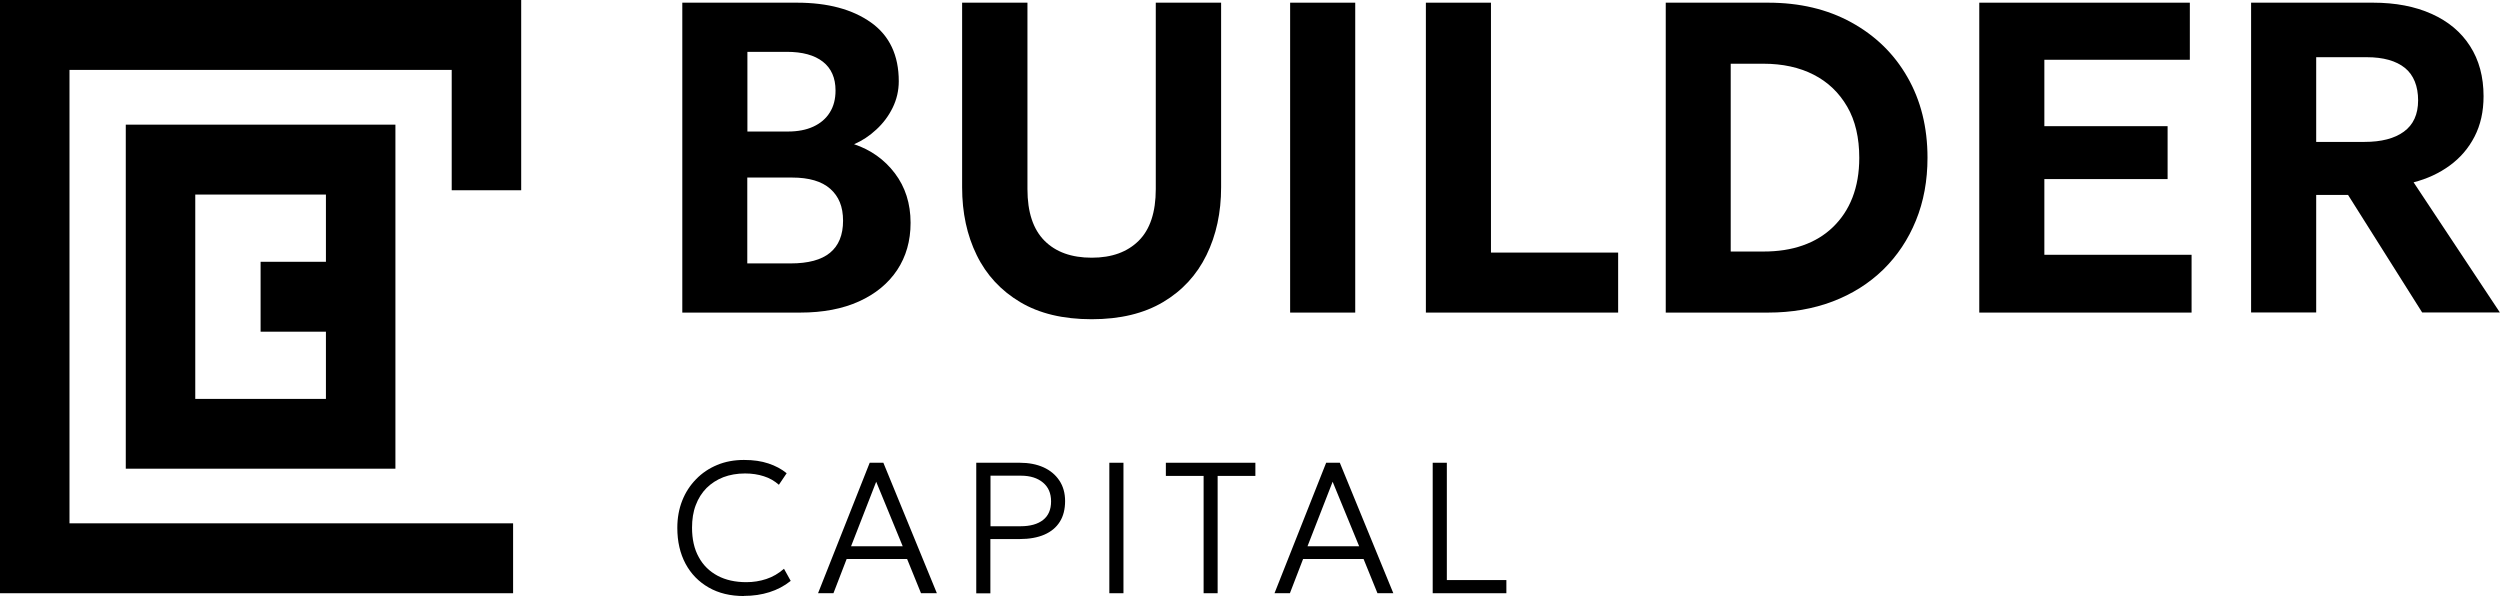
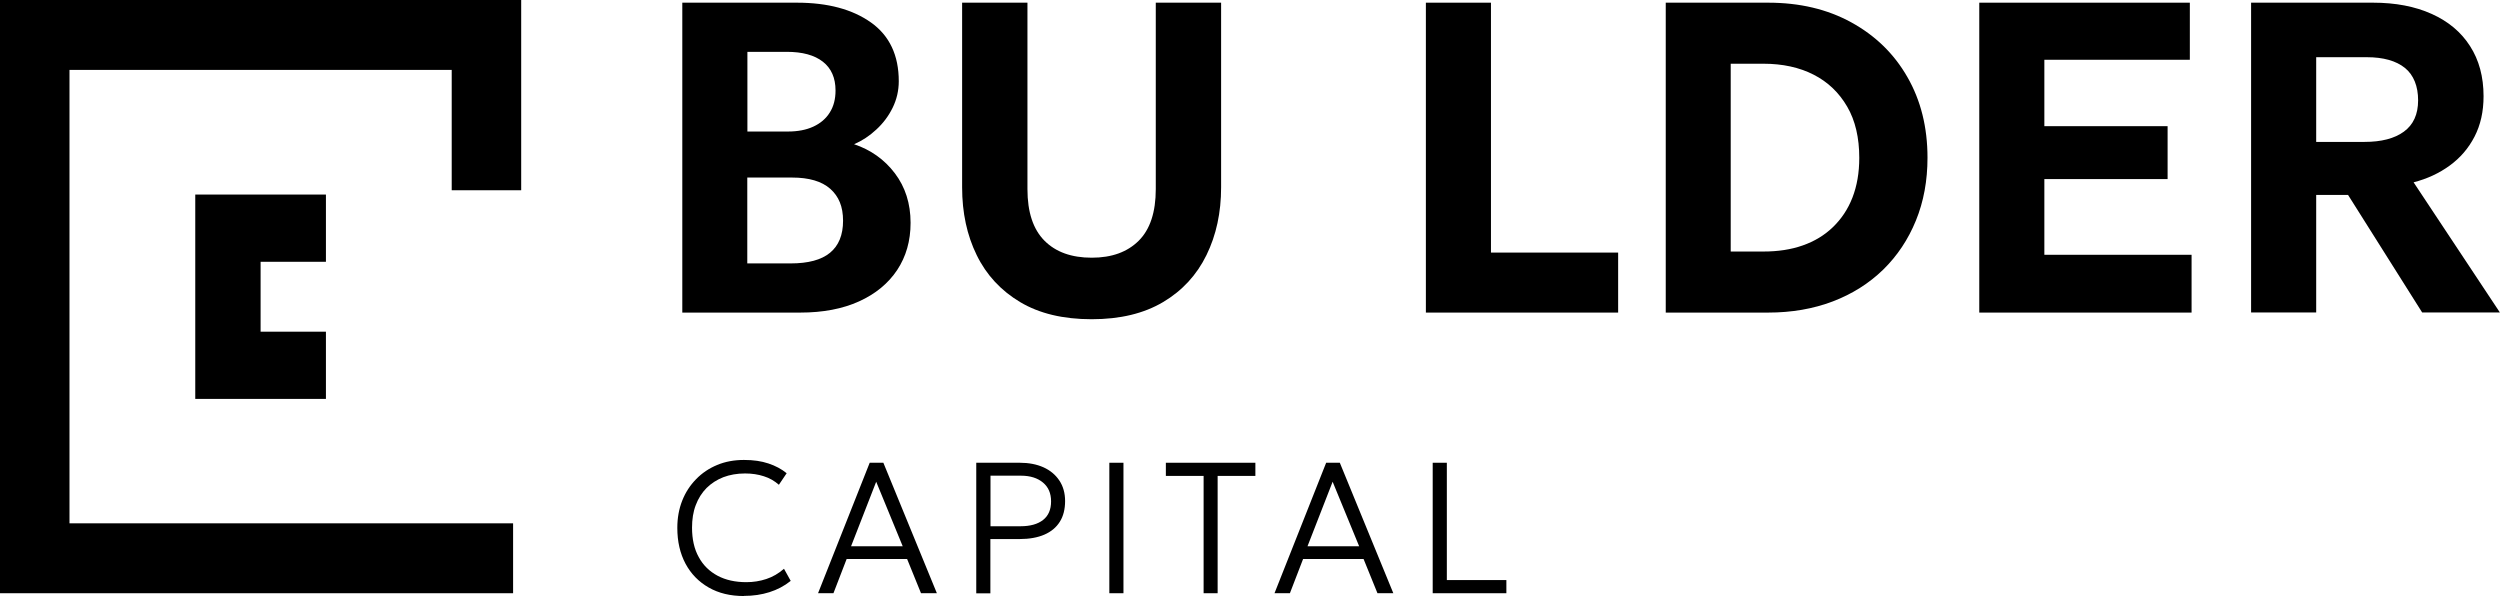
<svg xmlns="http://www.w3.org/2000/svg" width="151" height="36" viewBox="0 0 151 36" fill="none">
  <g clip-path="url(#clip0_2647_820)">
    <path d="M31.48 11.491V0H0V35.831H30.991V31.609H4.197V4.222H27.283V11.491H31.48Z" fill="black" />
-     <path d="M7.597 7.529V28.309H23.883V7.529H7.597ZM11.794 24.087V11.751H19.686V15.812H15.74V20.034H19.686V24.094H11.794V24.087Z" fill="black" />
+     <path d="M7.597 7.529H23.883V7.529H7.597ZM11.794 24.087V11.751H19.686V15.812H15.74V20.034H19.686V24.094H11.794V24.087Z" fill="black" />
    <path d="M41.211 18.88V0.162H48.137C49.998 0.162 51.488 0.563 52.607 1.358C53.726 2.153 54.286 3.342 54.286 4.905C54.286 5.475 54.16 6.009 53.915 6.509C53.67 7.009 53.342 7.445 52.929 7.825C52.523 8.205 52.075 8.5 51.586 8.711C52.593 9.049 53.418 9.633 54.048 10.464C54.678 11.294 54.999 12.293 54.999 13.461C54.999 14.552 54.727 15.495 54.188 16.311C53.649 17.12 52.88 17.754 51.886 18.204C50.893 18.654 49.711 18.88 48.34 18.88H41.204H41.211ZM45.143 7.944H47.591C48.186 7.944 48.696 7.846 49.123 7.649C49.55 7.452 49.886 7.17 50.117 6.798C50.354 6.425 50.466 5.981 50.466 5.468C50.466 4.708 50.214 4.131 49.704 3.729C49.193 3.328 48.465 3.131 47.521 3.131H45.143V7.944ZM45.143 15.91H47.759C48.815 15.91 49.606 15.699 50.13 15.27C50.655 14.841 50.921 14.193 50.921 13.335C50.921 12.476 50.662 11.864 50.151 11.407C49.634 10.949 48.864 10.724 47.836 10.724H45.136V15.91H45.143Z" fill="black" />
    <path d="M65.933 19.281C64.213 19.281 62.772 18.936 61.617 18.246C60.463 17.557 59.581 16.614 58.994 15.411C58.406 14.214 58.112 12.849 58.112 11.315V0.162H62.058V11.421C62.058 12.814 62.401 13.848 63.086 14.538C63.772 15.227 64.723 15.565 65.941 15.565C67.158 15.565 68.095 15.22 68.781 14.538C69.466 13.855 69.809 12.814 69.809 11.421V0.162H73.755V11.315C73.755 12.842 73.461 14.2 72.873 15.403C72.285 16.607 71.411 17.557 70.25 18.246C69.088 18.936 67.654 19.281 65.941 19.281H65.933Z" fill="black" />
-     <path d="M77.924 18.88V0.162H81.856V18.88H77.924Z" fill="black" />
    <path d="M86.123 18.88V0.162H90.054V15.256H97.736V18.88H86.116H86.123Z" fill="black" />
    <path d="M100.611 18.88V0.162H106.802C108.698 0.162 110.37 0.556 111.818 1.351C113.266 2.146 114.399 3.244 115.204 4.651C116.015 6.059 116.421 7.684 116.421 9.528C116.421 10.907 116.19 12.174 115.721 13.321C115.253 14.468 114.595 15.453 113.748 16.283C112.895 17.113 111.881 17.754 110.705 18.204C109.523 18.654 108.222 18.88 106.795 18.88H100.604H100.611ZM104.542 15.192H106.522C107.389 15.192 108.18 15.073 108.88 14.826C109.586 14.58 110.195 14.214 110.705 13.722C111.216 13.229 111.615 12.638 111.888 11.934C112.16 11.231 112.3 10.435 112.3 9.535C112.3 8.324 112.063 7.29 111.573 6.446C111.083 5.601 110.412 4.954 109.544 4.511C108.677 4.067 107.662 3.849 106.515 3.849H104.535V15.185L104.542 15.192Z" fill="black" />
    <path d="M119.548 18.88V0.162H132.266V3.61H123.479V7.621H130.923V10.816H123.479V15.389H132.371V18.88H119.548Z" fill="black" />
    <path d="M135.966 18.88V0.162H143.34C144.683 0.162 145.865 0.387 146.866 0.837C147.873 1.288 148.649 1.935 149.188 2.78C149.734 3.624 150.007 4.637 150.007 5.812C150.007 6.741 149.825 7.55 149.461 8.254C149.097 8.958 148.6 9.535 147.964 9.999C147.327 10.464 146.6 10.801 145.781 11.012L150.993 18.873H146.299L141.822 11.773H139.898V18.873H135.966V18.88ZM139.898 8.571H142.822C143.829 8.571 144.627 8.367 145.194 7.952C145.767 7.536 146.054 6.903 146.054 6.059C146.054 5.214 145.788 4.532 145.257 4.102C144.725 3.673 143.955 3.455 142.955 3.455H139.898V8.578V8.571Z" fill="black" />
    <path d="M44.926 36C44.114 36 43.408 35.831 42.806 35.486C42.205 35.142 41.736 34.663 41.407 34.051C41.078 33.432 40.91 32.714 40.91 31.884C40.91 31.285 41.008 30.744 41.204 30.244C41.4 29.744 41.68 29.315 42.044 28.942C42.407 28.569 42.827 28.288 43.317 28.084C43.806 27.88 44.345 27.781 44.933 27.781C45.52 27.781 45.982 27.851 46.409 27.992C46.836 28.133 47.206 28.33 47.514 28.583L47.045 29.28C46.78 29.048 46.479 28.872 46.136 28.766C45.793 28.654 45.415 28.597 45.003 28.597C44.52 28.597 44.079 28.675 43.688 28.823C43.296 28.977 42.96 29.195 42.673 29.477C42.393 29.765 42.176 30.103 42.023 30.511C41.869 30.912 41.799 31.37 41.799 31.869C41.799 32.566 41.932 33.164 42.205 33.65C42.47 34.142 42.855 34.515 43.345 34.776C43.834 35.036 44.415 35.163 45.08 35.163C45.499 35.163 45.905 35.099 46.283 34.973C46.668 34.846 47.024 34.642 47.353 34.353L47.759 35.085C47.374 35.395 46.941 35.62 46.472 35.768C46.003 35.916 45.492 35.993 44.933 35.993L44.926 36Z" fill="black" />
    <path d="M49.41 35.831L52.53 27.95H53.355L56.587 35.831H55.629L54.789 33.762H51.138L50.34 35.831H49.41ZM51.404 32.995H54.524L52.922 29.097L51.404 32.995Z" fill="black" />
    <path d="M58.966 35.831V27.95H61.596C62.135 27.95 62.611 28.041 63.023 28.224C63.429 28.407 63.751 28.675 63.982 29.02C64.213 29.364 64.332 29.779 64.332 30.265C64.332 30.751 64.227 31.18 64.01 31.518C63.8 31.855 63.485 32.116 63.079 32.292C62.674 32.468 62.17 32.559 61.582 32.559H59.819V35.838H58.966V35.831ZM59.819 31.785H61.645C62.226 31.785 62.681 31.658 63.002 31.405C63.324 31.152 63.485 30.779 63.485 30.286C63.485 29.794 63.324 29.421 62.995 29.146C62.667 28.872 62.226 28.731 61.659 28.731H59.826V31.785H59.819Z" fill="black" />
    <path d="M67.004 35.831V27.95H67.857V35.831H67.004Z" fill="black" />
    <path d="M72.698 35.831V28.745H70.418V27.95H75.825V28.745H73.545V35.831H72.691H72.698Z" fill="black" />
    <path d="M76.98 35.831L80.1 27.95H80.925L84.157 35.831H83.199L82.359 33.762H78.707L77.91 35.831H76.98ZM78.973 32.995H82.093L80.491 29.097L78.973 32.995Z" fill="black" />
    <path d="M86.535 35.831V27.95H87.389V35.036H90.985V35.831H86.543H86.535Z" fill="black" />
  </g>
  <defs>
    <clipPath id="clip0_2647_820">
      <rect width="151" height="36" fill="white" />
    </clipPath>
  </defs>
</svg>